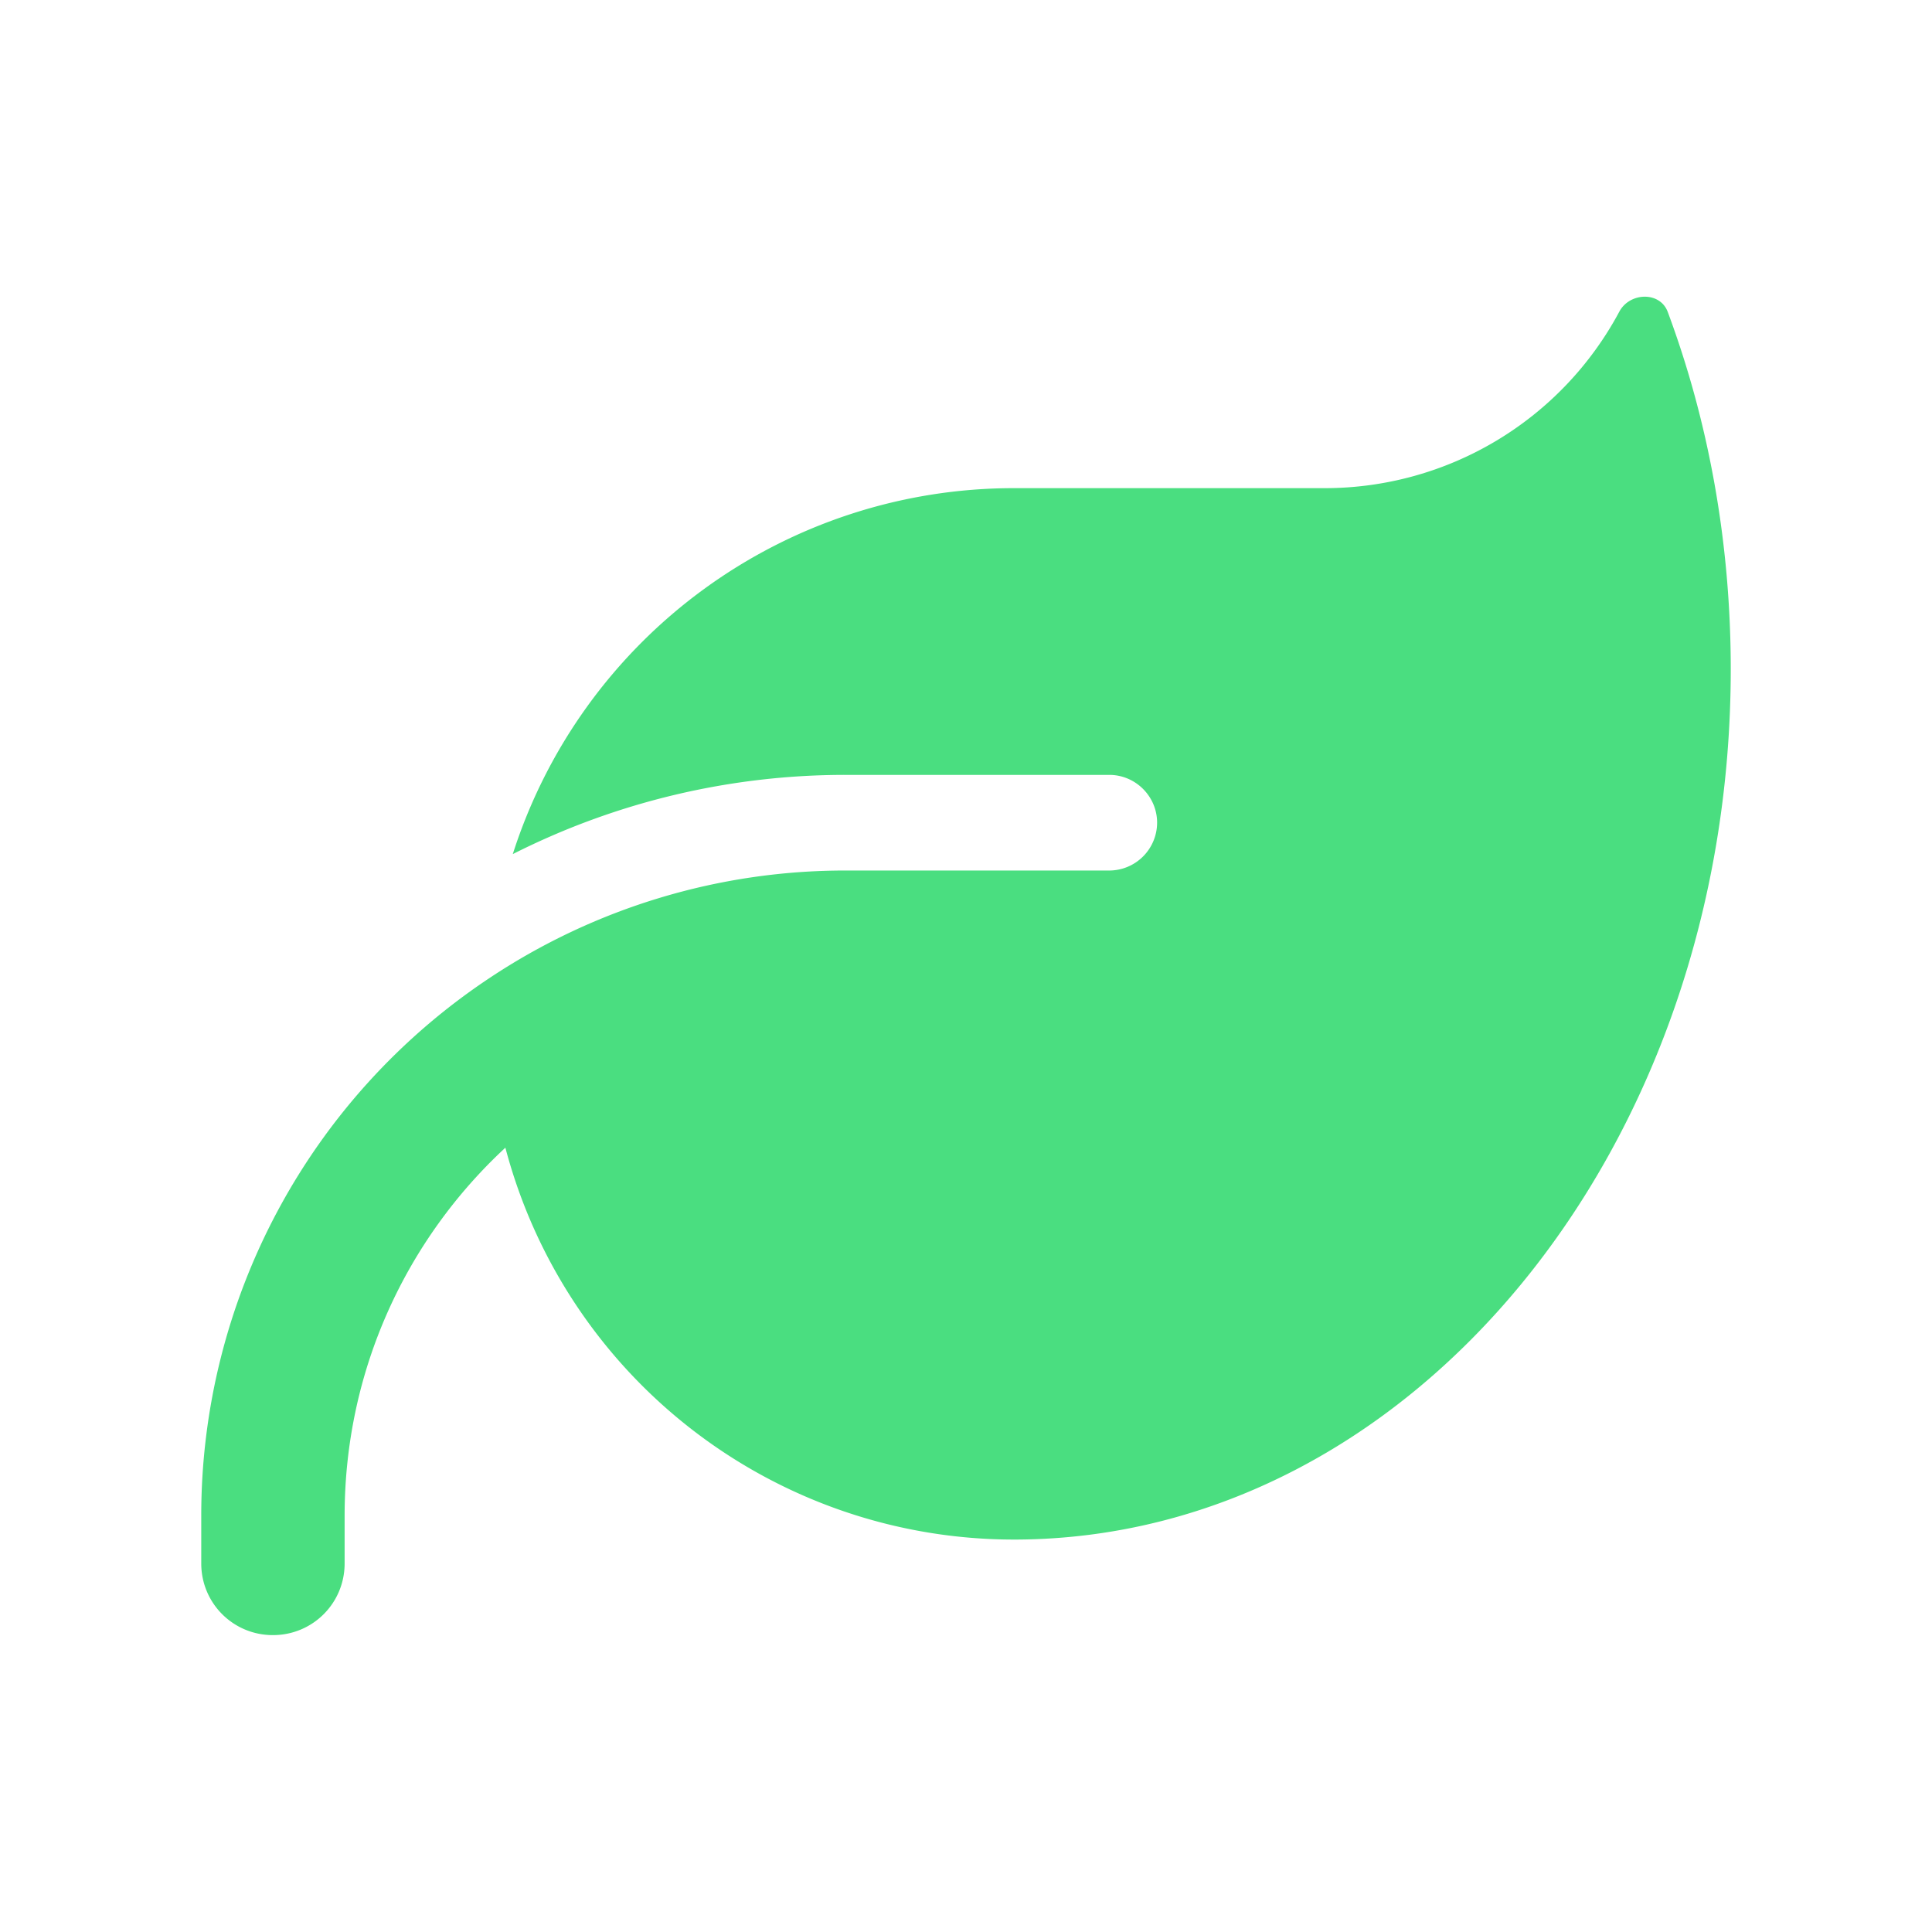
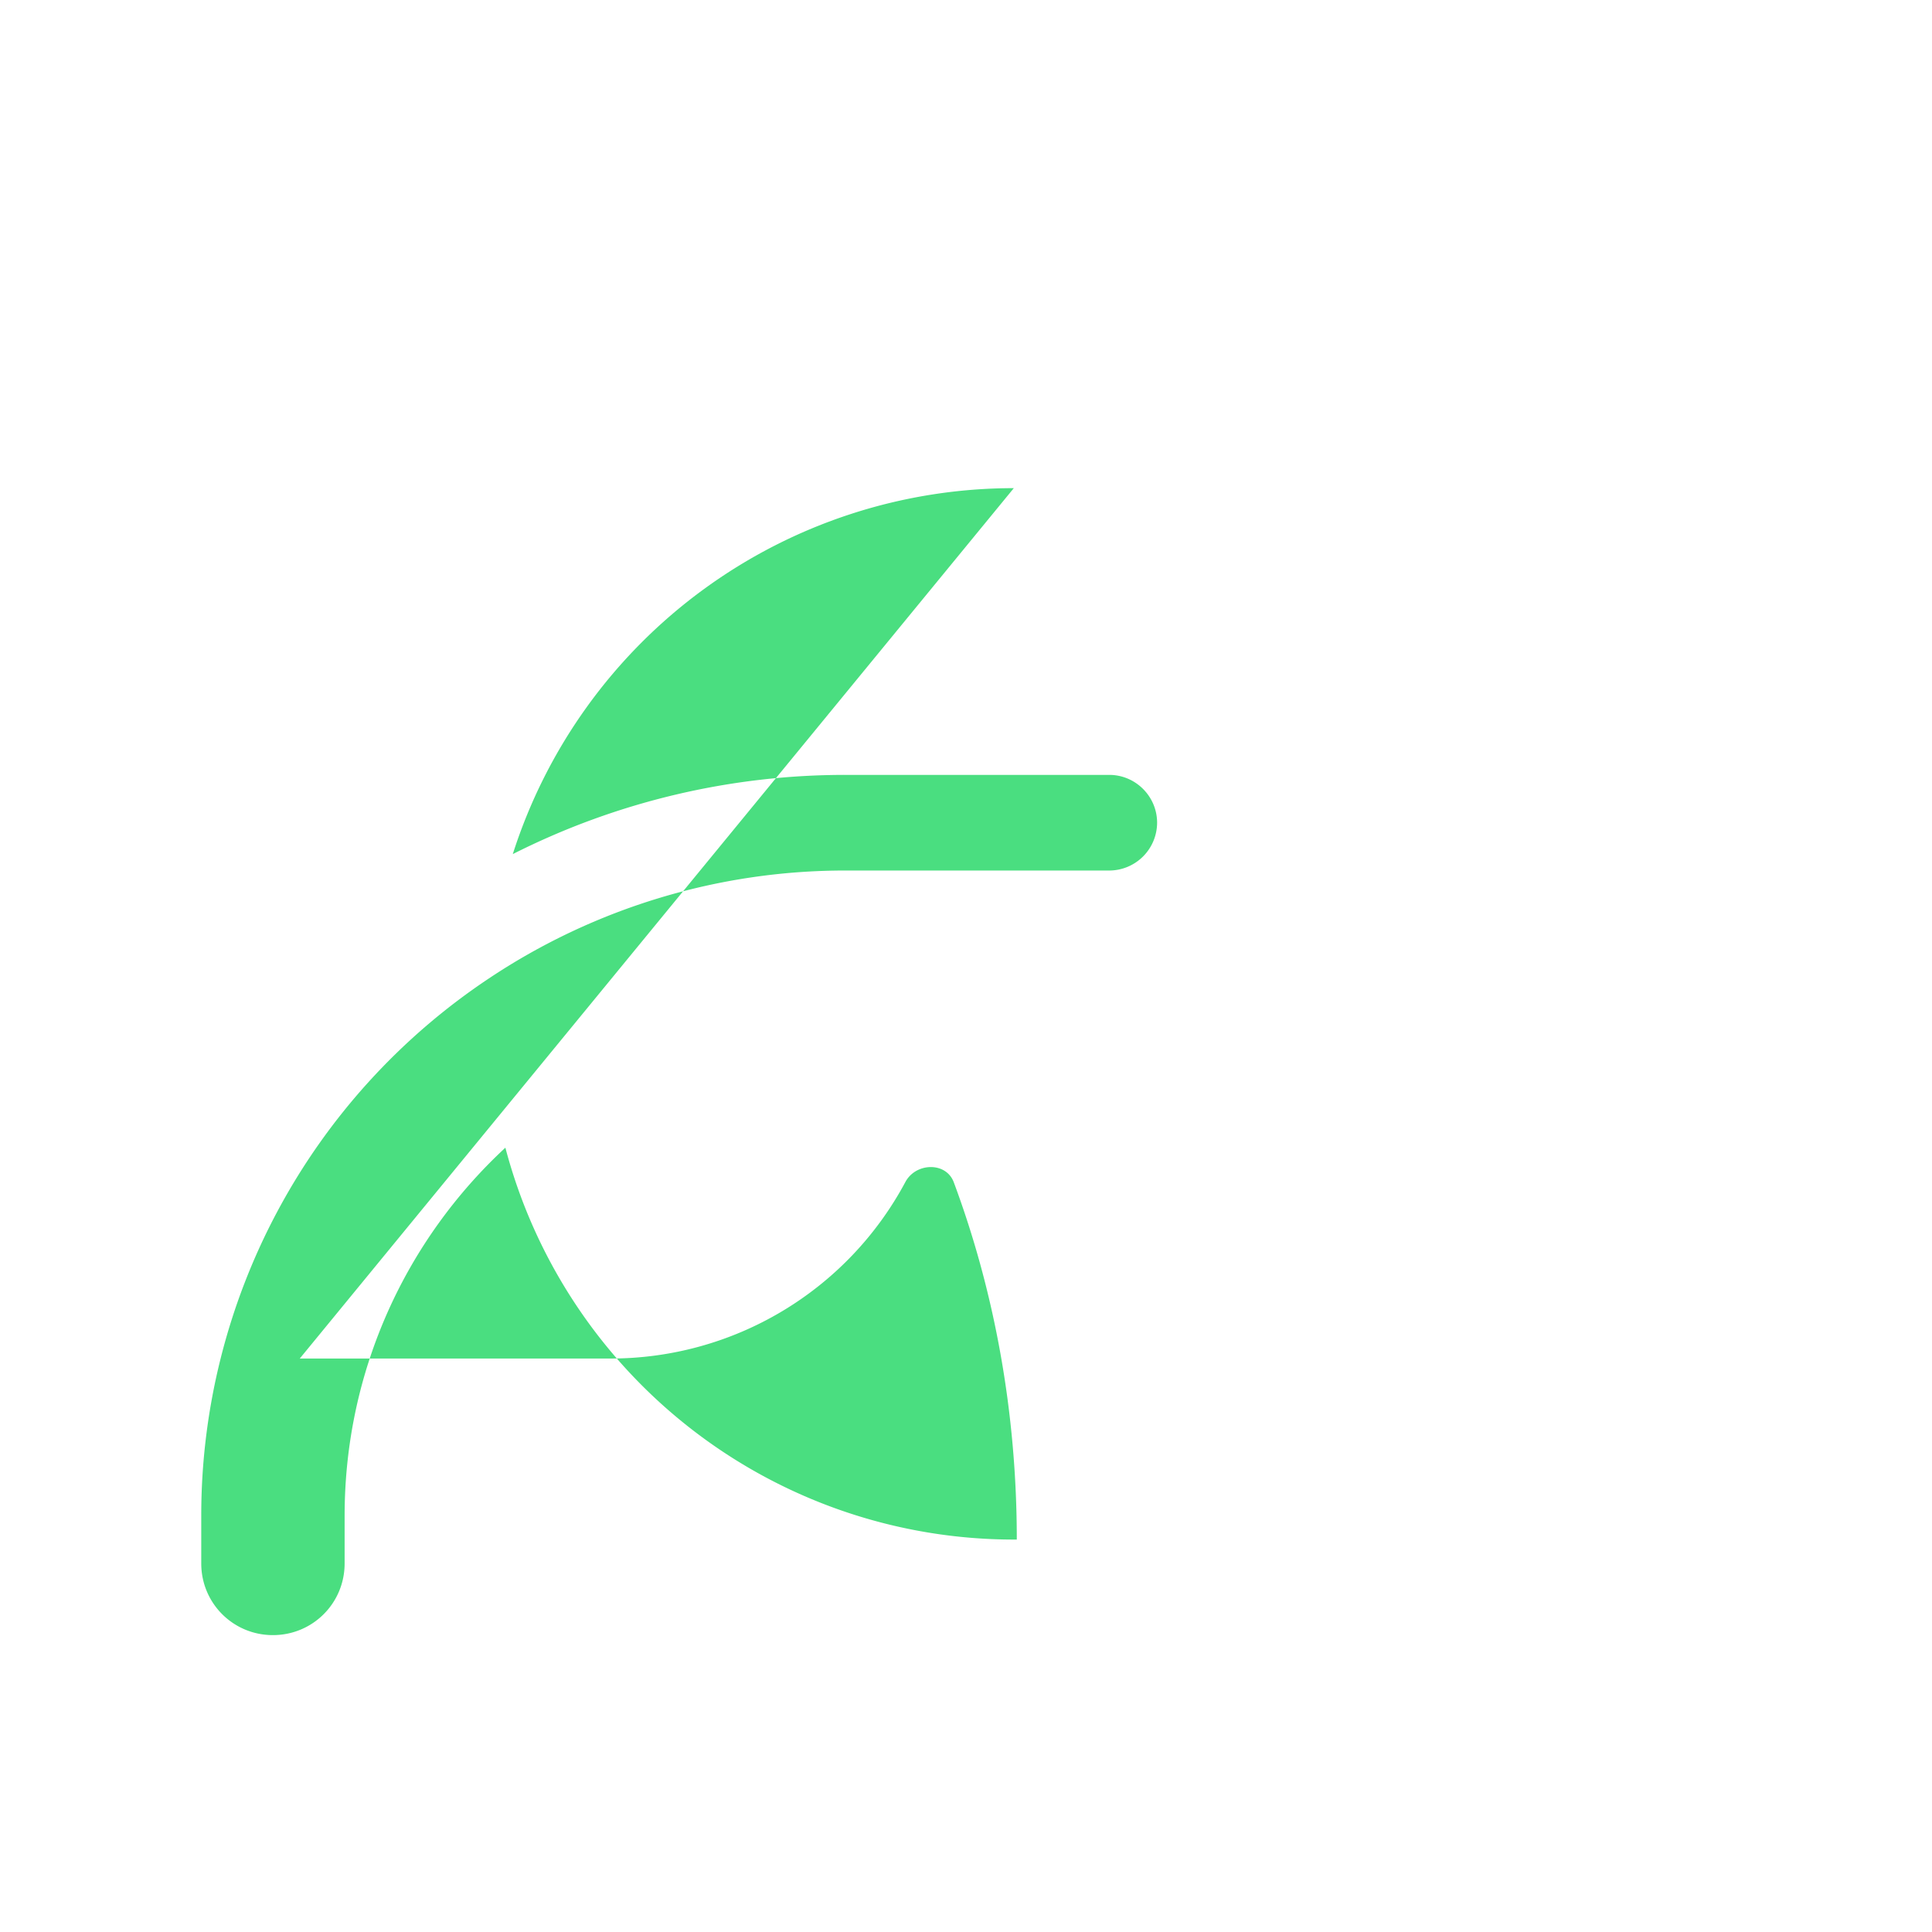
<svg xmlns="http://www.w3.org/2000/svg" width="24" height="24" fill="none">
-   <path fill="#4ADE80" d="M12.594 6.064A6.532 6.532 0 0 0 6.37 10.61a9.148 9.148 0 0 1 4.145-.984h3.265c.327 0 .594.268.594.594a.596.596 0 0 1-.594.594H10.516a7.969 7.969 0 0 0-4.442 1.34A8.013 8.013 0 0 0 2.5 18.828v.594c0 .494.397.89.89.89.494 0 .891-.396.891-.89v-.593c0-1.808.768-3.433 1.997-4.572a6.532 6.532 0 0 0 6.316 4.868h.037C17.533 19.1 21.5 14.27 21.5 8.313c0-1.581-.278-3.084-.783-4.439-.096-.256-.471-.245-.601-.003a4.149 4.149 0 0 1-3.663 2.193h-3.86Z" />
+   <path fill="#4ADE80" d="M12.594 6.064A6.532 6.532 0 0 0 6.37 10.61a9.148 9.148 0 0 1 4.145-.984h3.265c.327 0 .594.268.594.594a.596.596 0 0 1-.594.594H10.516a7.969 7.969 0 0 0-4.442 1.34A8.013 8.013 0 0 0 2.5 18.828v.594c0 .494.397.89.89.89.494 0 .891-.396.891-.89v-.593c0-1.808.768-3.433 1.997-4.572a6.532 6.532 0 0 0 6.316 4.868h.037c0-1.581-.278-3.084-.783-4.439-.096-.256-.471-.245-.601-.003a4.149 4.149 0 0 1-3.663 2.193h-3.86Z" />
</svg>